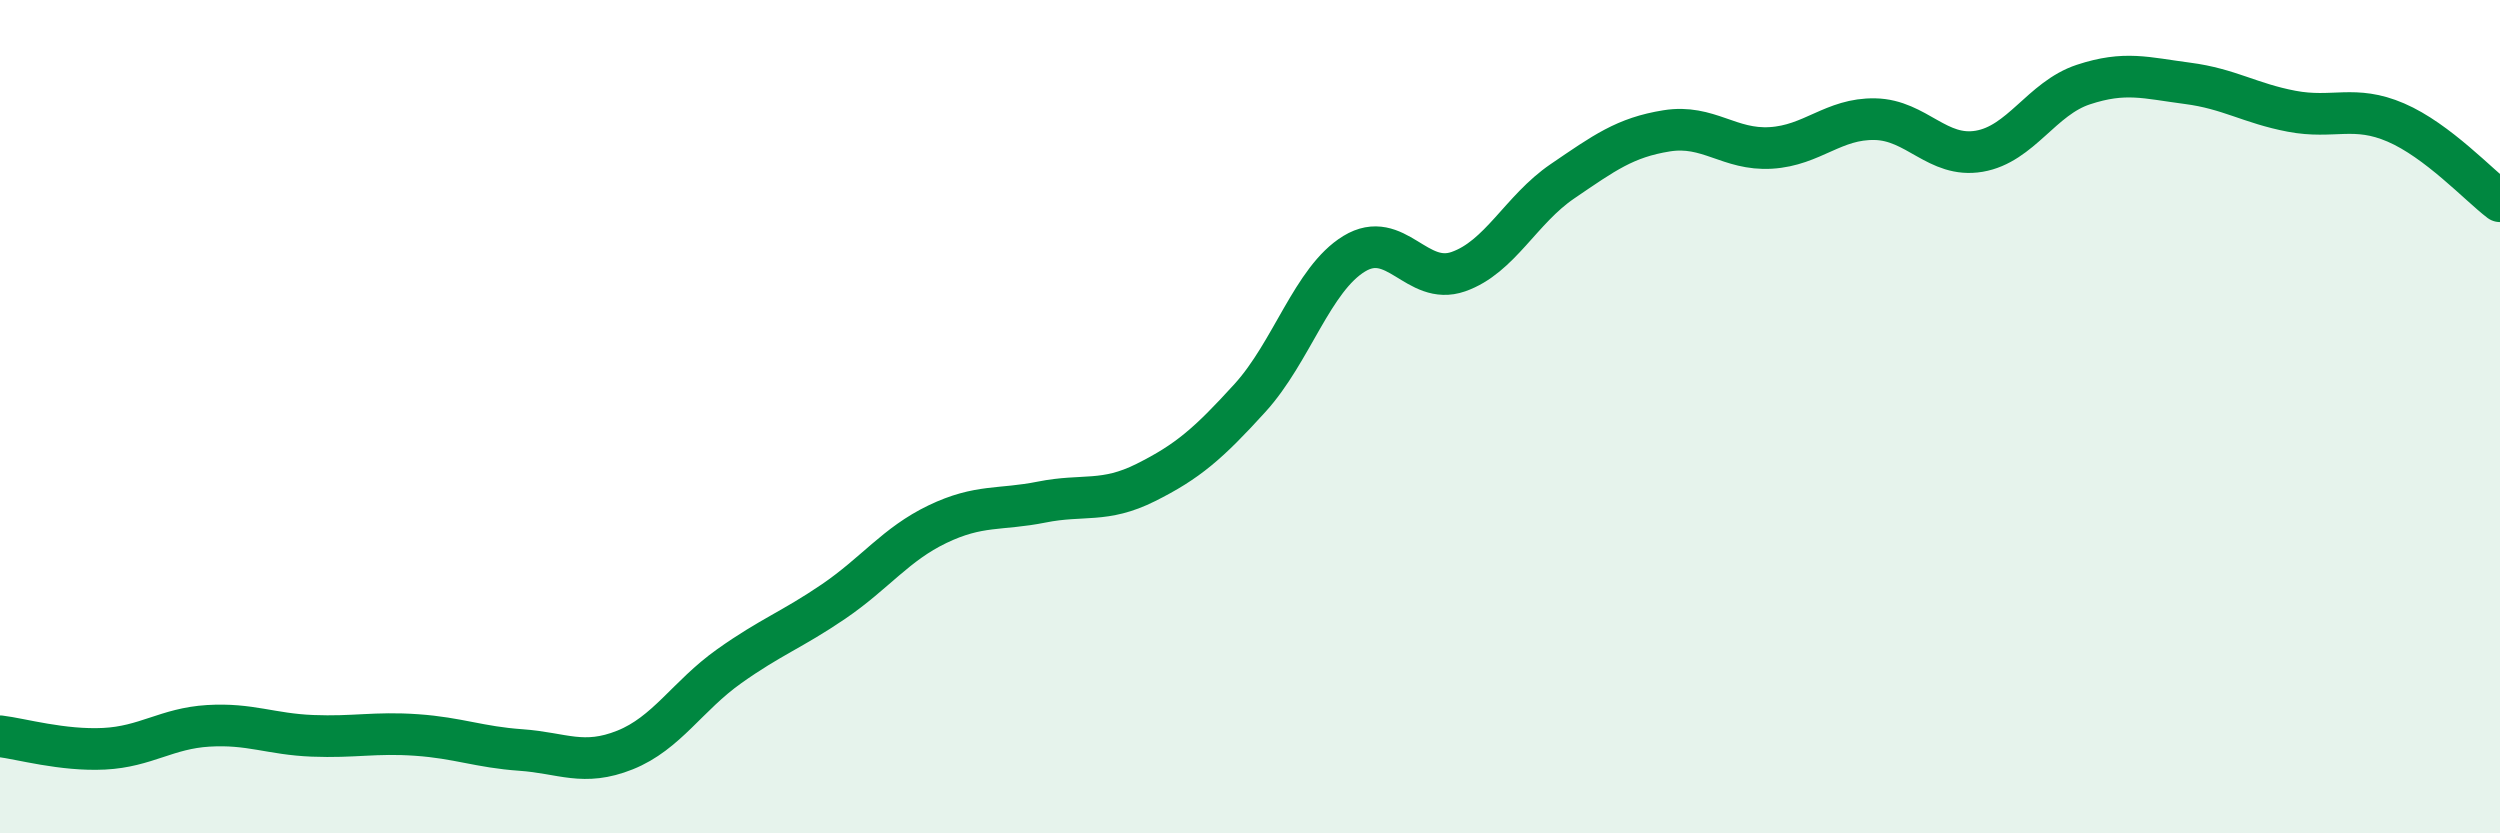
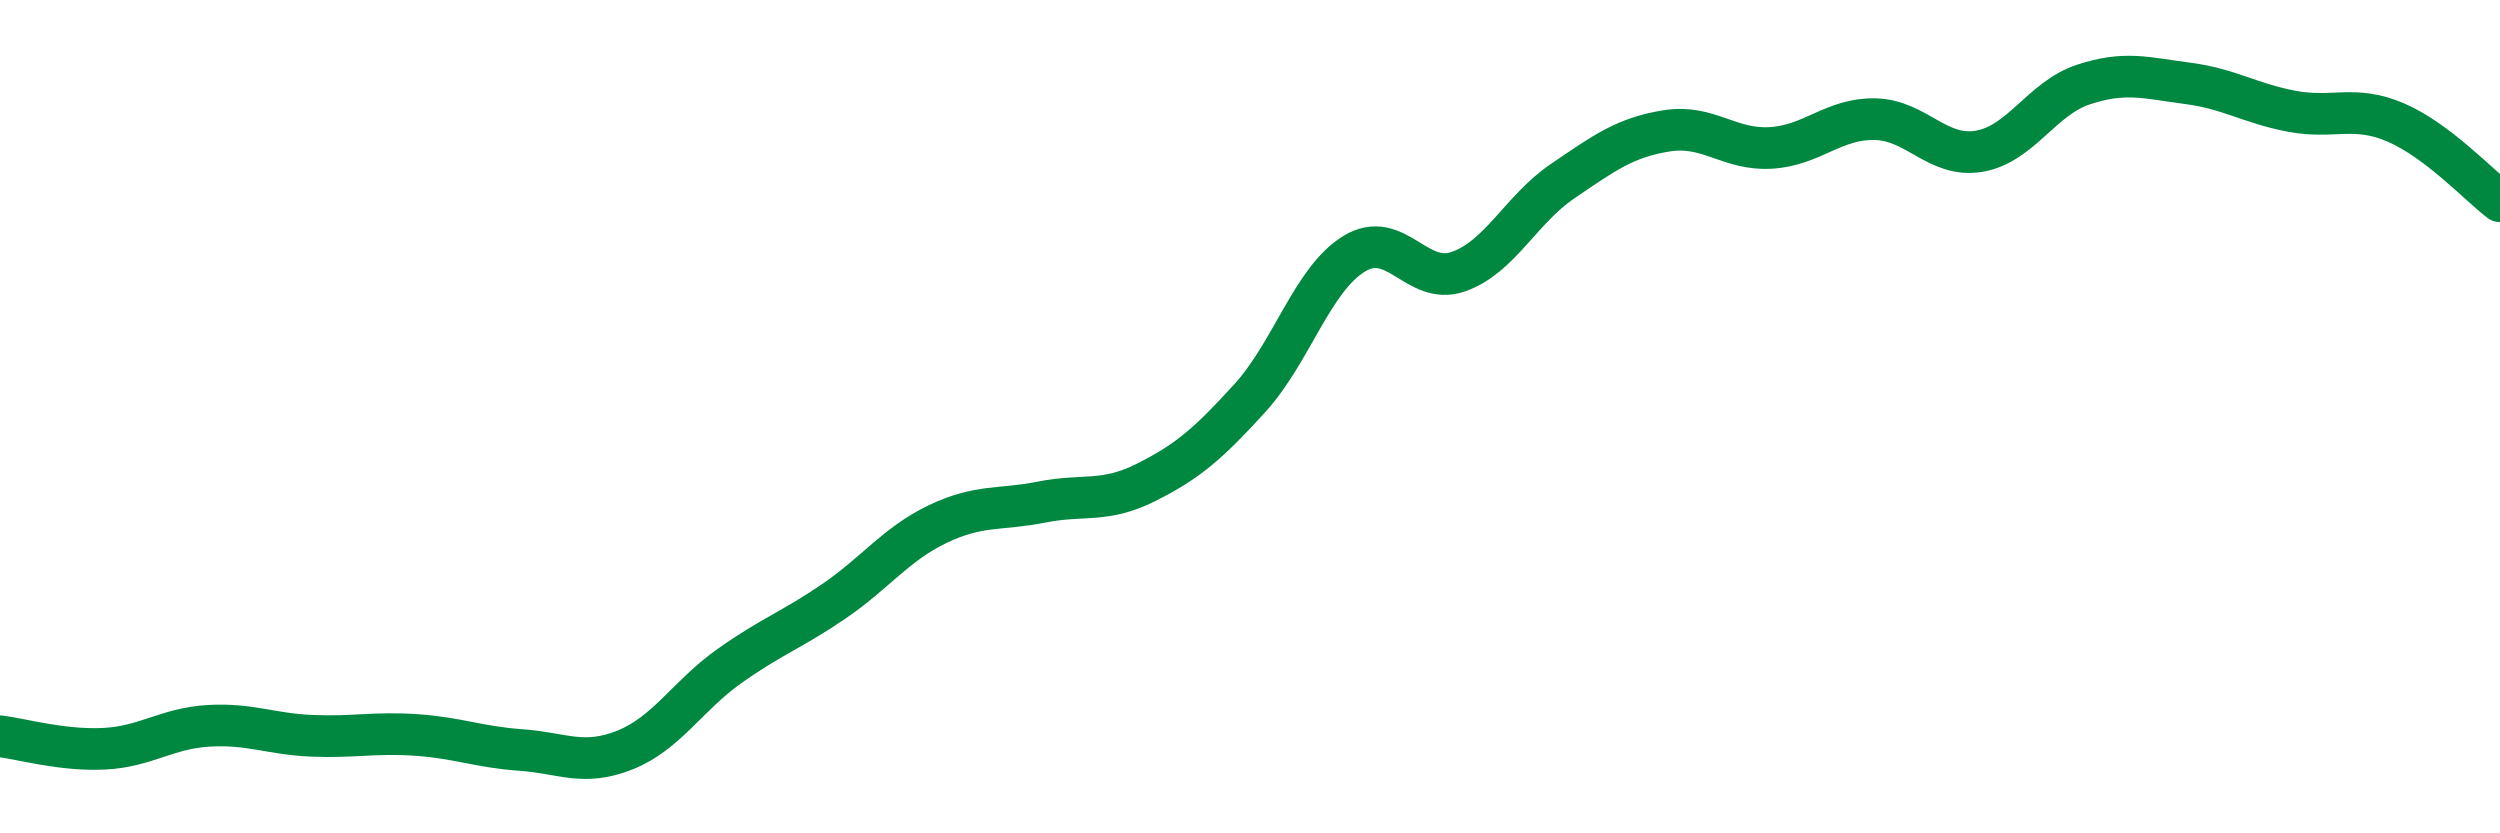
<svg xmlns="http://www.w3.org/2000/svg" width="60" height="20" viewBox="0 0 60 20">
-   <path d="M 0,17.67 C 0.5,17.73 1.5,18.02 2.5,17.97 C 3.5,17.92 4,17.48 5,17.42 C 6,17.36 6.5,17.62 7.5,17.66 C 8.5,17.7 9,17.57 10,17.64 C 11,17.71 11.5,17.93 12.5,18 C 13.5,18.07 14,18.4 15,18 C 16,17.6 16.5,16.7 17.5,15.99 C 18.5,15.28 19,15.12 20,14.44 C 21,13.76 21.5,13.06 22.5,12.58 C 23.5,12.1 24,12.25 25,12.05 C 26,11.85 26.5,12.08 27.5,11.58 C 28.5,11.08 29,10.65 30,9.55 C 31,8.45 31.5,6.7 32.5,6.09 C 33.5,5.48 34,6.87 35,6.52 C 36,6.17 36.5,5.03 37.5,4.35 C 38.5,3.67 39,3.3 40,3.14 C 41,2.98 41.5,3.61 42.5,3.55 C 43.5,3.49 44,2.84 45,2.86 C 46,2.88 46.5,3.8 47.5,3.63 C 48.5,3.46 49,2.36 50,2.03 C 51,1.7 51.5,1.87 52.5,2 C 53.5,2.13 54,2.48 55,2.67 C 56,2.86 56.5,2.51 57.5,2.94 C 58.5,3.37 59.5,4.45 60,4.83L60 20L0 20Z" fill="#008740" opacity="0.1" stroke-linecap="round" stroke-linejoin="round" />
  <path d="M 0,17.67 C 0.5,17.73 1.5,18.02 2.5,17.97 C 3.5,17.92 4,17.48 5,17.42 C 6,17.36 6.5,17.62 7.5,17.66 C 8.5,17.7 9,17.57 10,17.64 C 11,17.71 11.5,17.93 12.5,18 C 13.5,18.07 14,18.4 15,18 C 16,17.6 16.5,16.7 17.5,15.99 C 18.5,15.28 19,15.12 20,14.44 C 21,13.76 21.5,13.06 22.5,12.58 C 23.5,12.1 24,12.25 25,12.05 C 26,11.85 26.5,12.08 27.5,11.58 C 28.5,11.08 29,10.65 30,9.55 C 31,8.45 31.5,6.7 32.5,6.09 C 33.5,5.48 34,6.87 35,6.52 C 36,6.17 36.5,5.03 37.5,4.35 C 38.5,3.67 39,3.3 40,3.14 C 41,2.98 41.5,3.61 42.5,3.55 C 43.5,3.49 44,2.84 45,2.86 C 46,2.88 46.5,3.8 47.5,3.63 C 48.5,3.46 49,2.36 50,2.03 C 51,1.7 51.5,1.87 52.5,2 C 53.5,2.13 54,2.48 55,2.67 C 56,2.86 56.5,2.51 57.5,2.94 C 58.5,3.37 59.5,4.45 60,4.83" stroke="#008740" stroke-width="1" fill="none" stroke-linecap="round" stroke-linejoin="round" />
</svg>